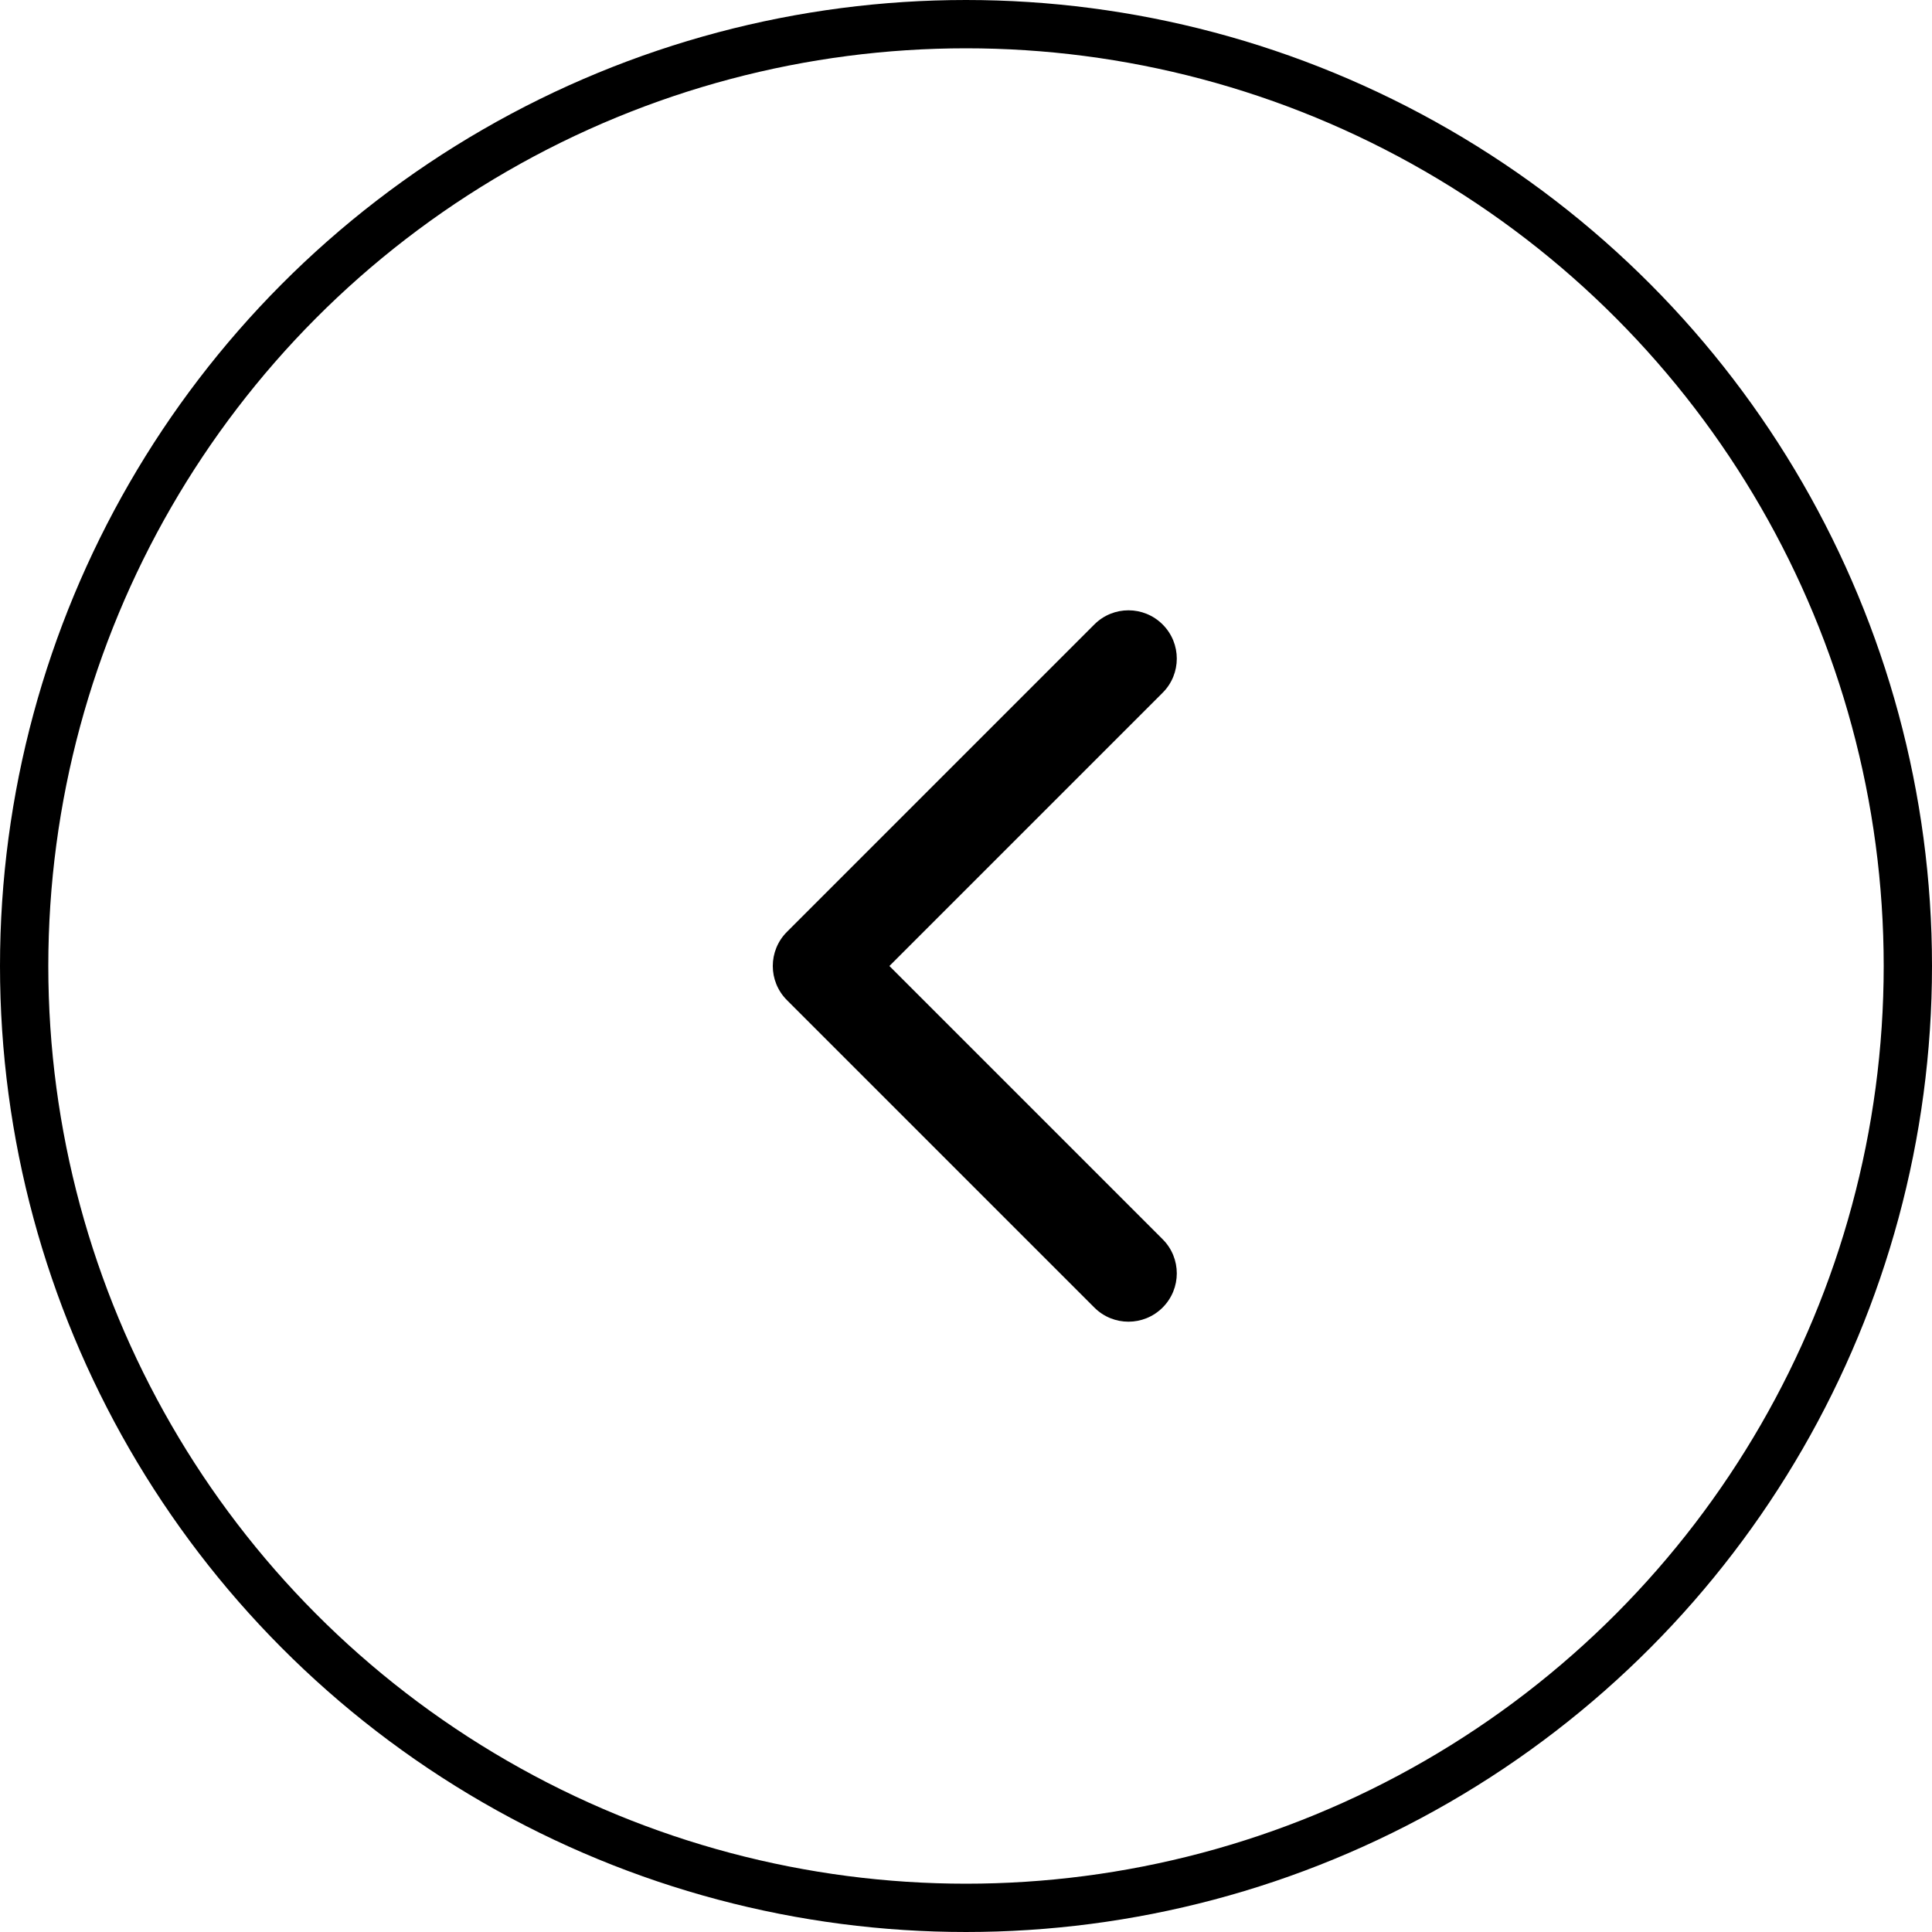
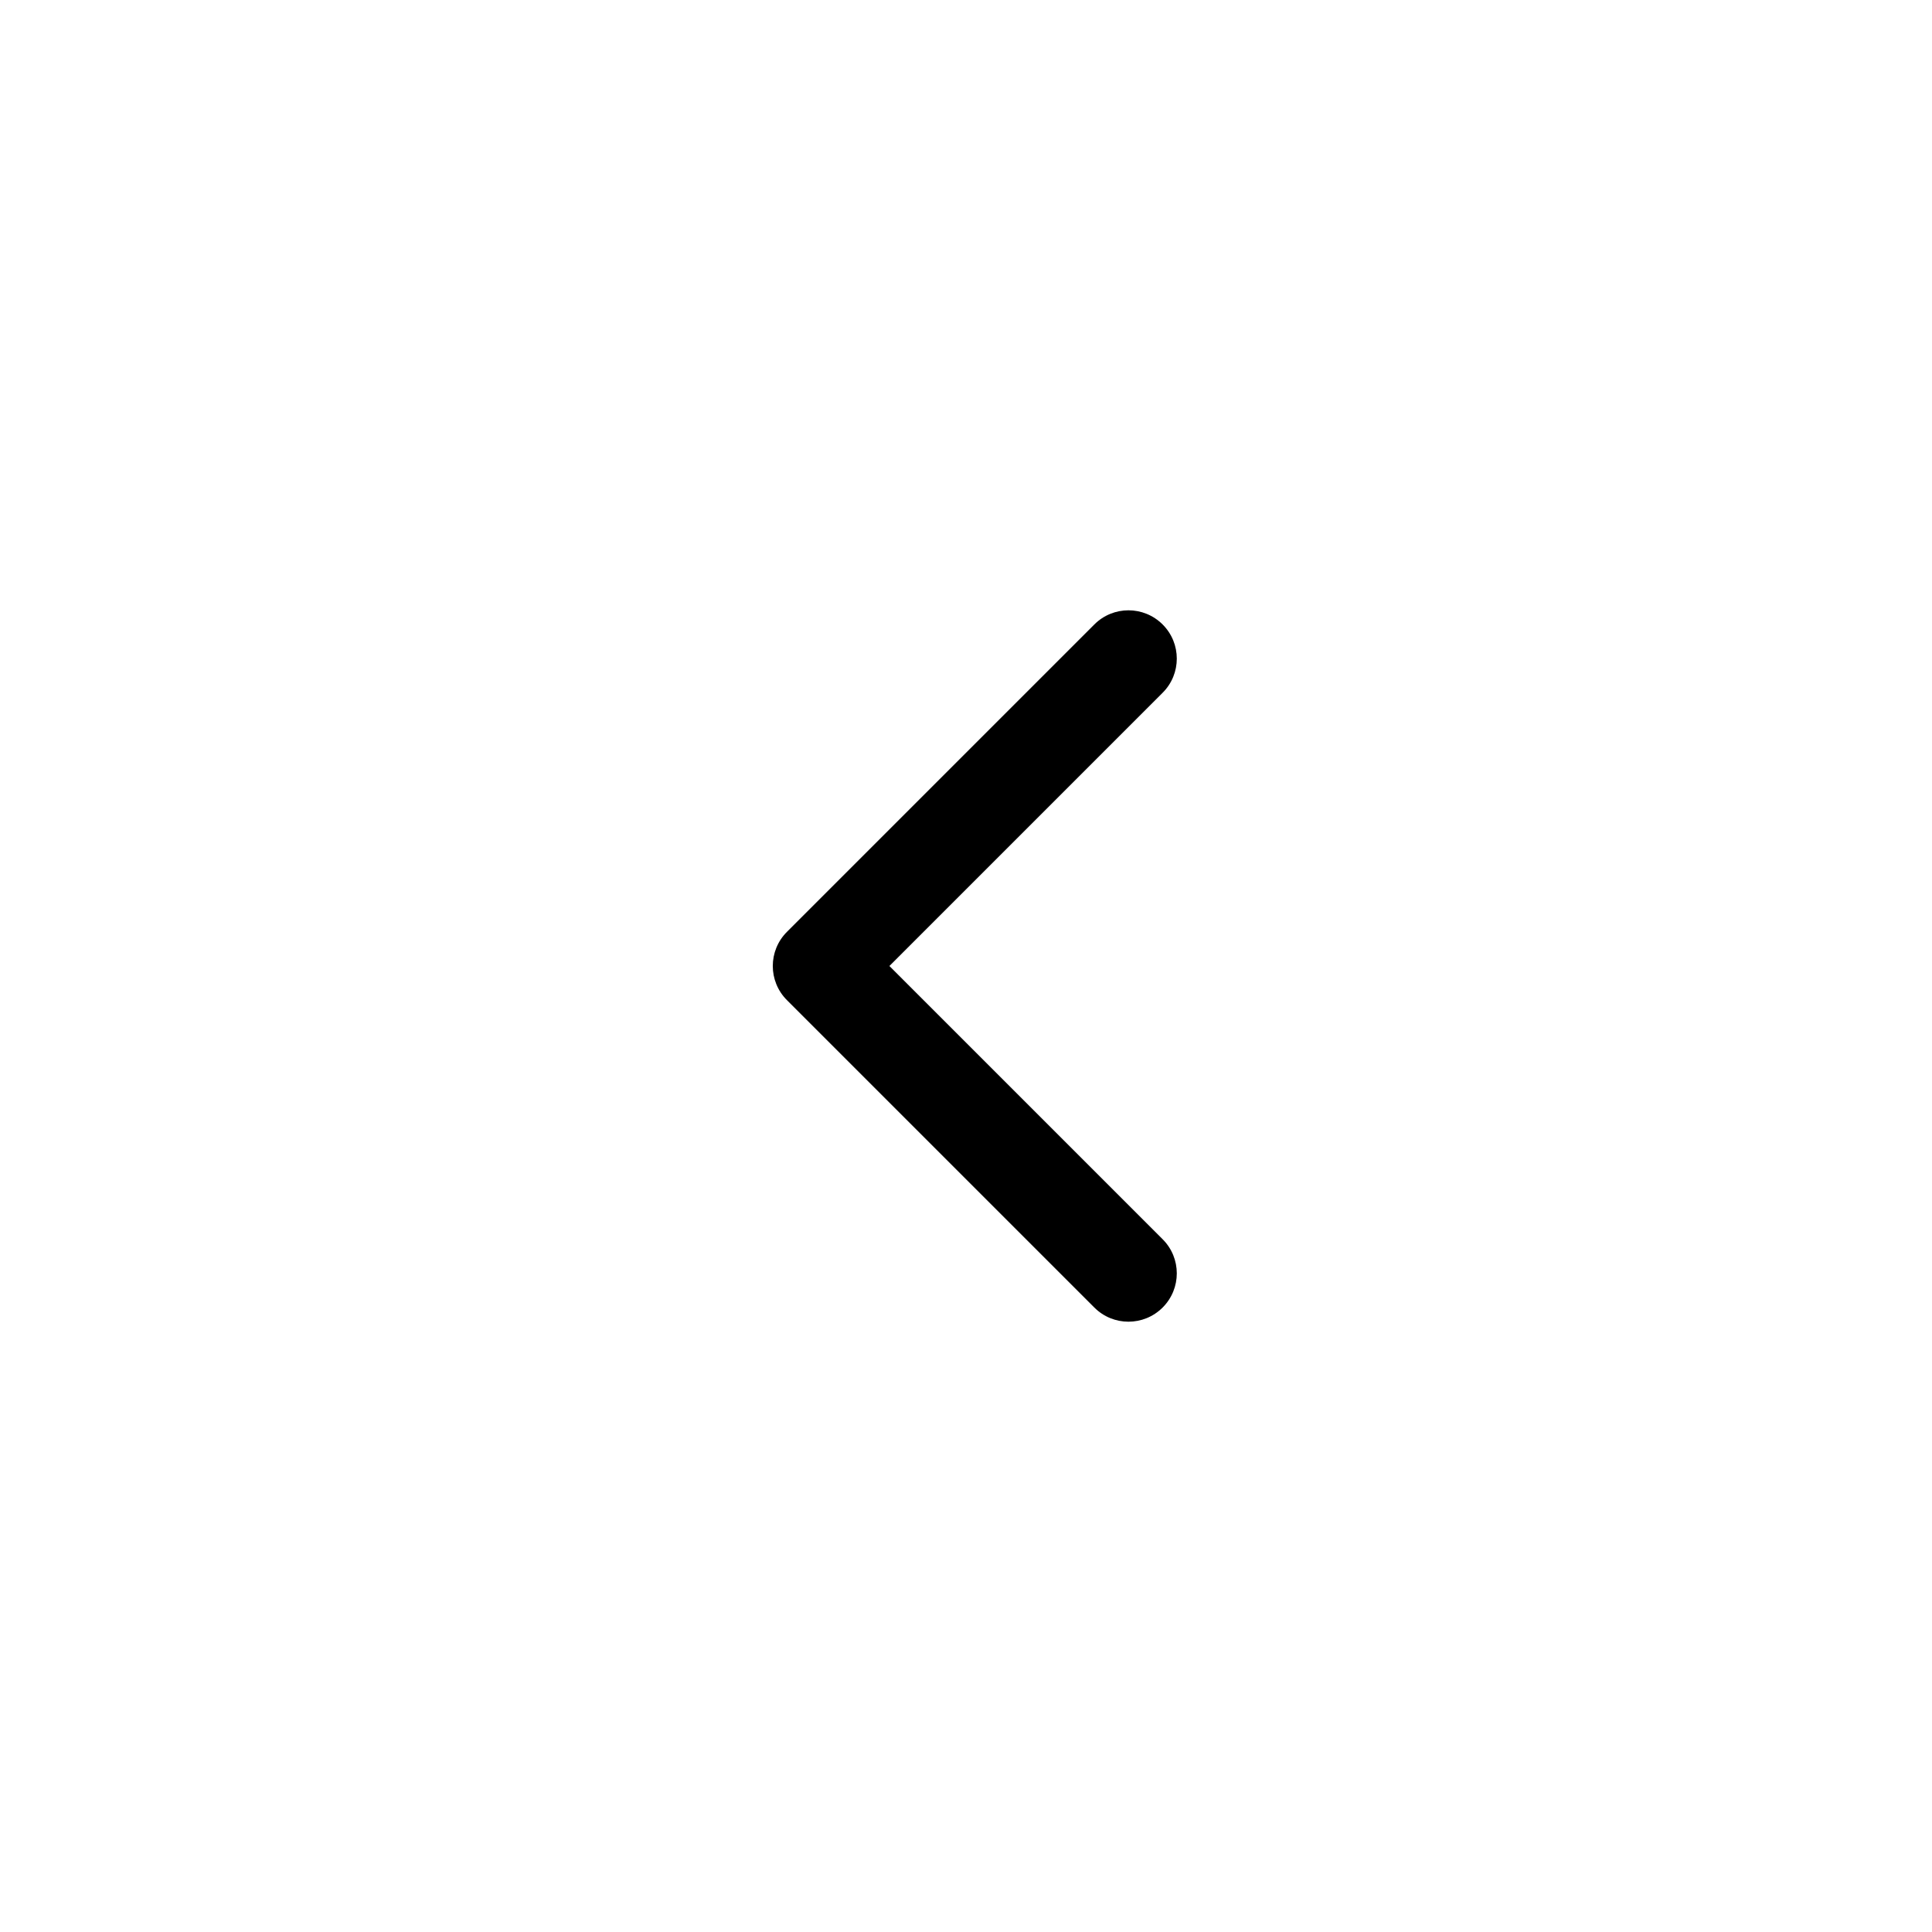
<svg xmlns="http://www.w3.org/2000/svg" width="40" height="40" viewBox="0 0 40 40" fill="none">
-   <circle cx="20" cy="20" r="19.5" transform="matrix(-1 0 0 1 40 0)" stroke="black" />
  <path d="M16.293 20.707C15.902 20.317 15.902 19.683 16.293 19.293L22.657 12.929C23.047 12.538 23.68 12.538 24.071 12.929C24.462 13.319 24.462 13.953 24.071 14.343L18.414 20L24.071 25.657C24.462 26.047 24.462 26.68 24.071 27.071C23.68 27.462 23.047 27.462 22.657 27.071L16.293 20.707ZM18 20L18 21L17 21L17 20L17 19L18 19L18 20Z" fill="black" />
</svg>